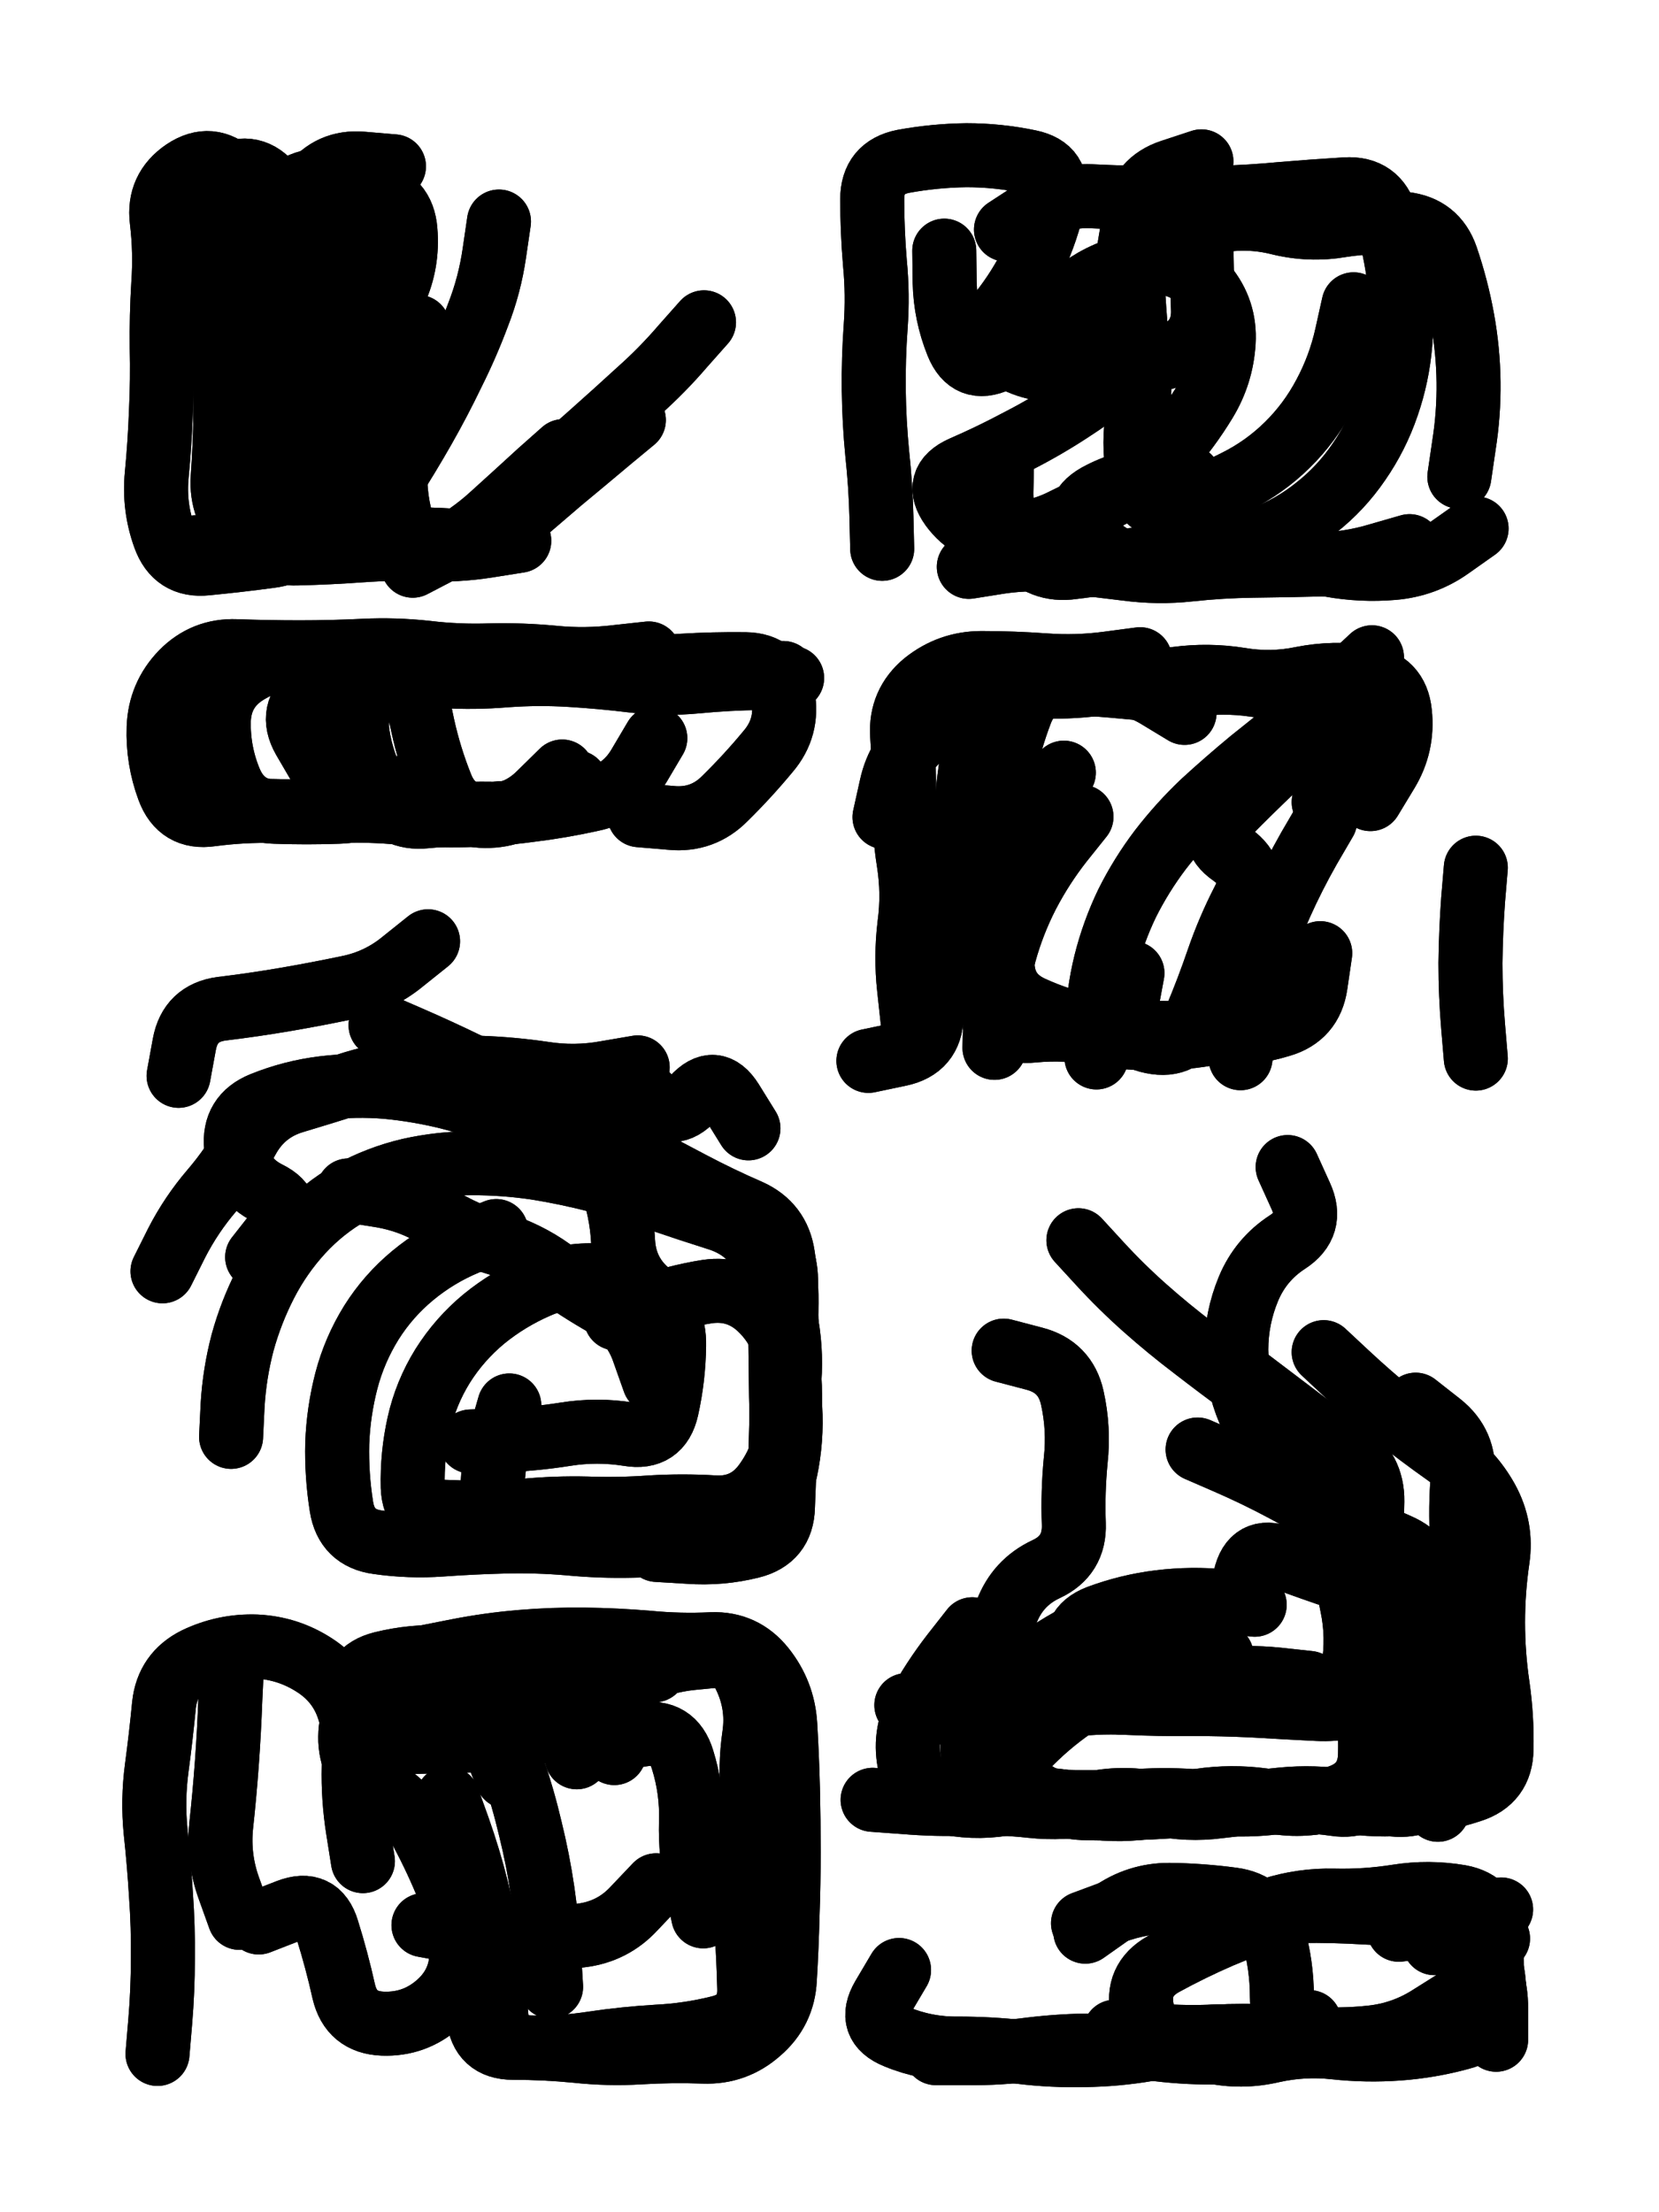
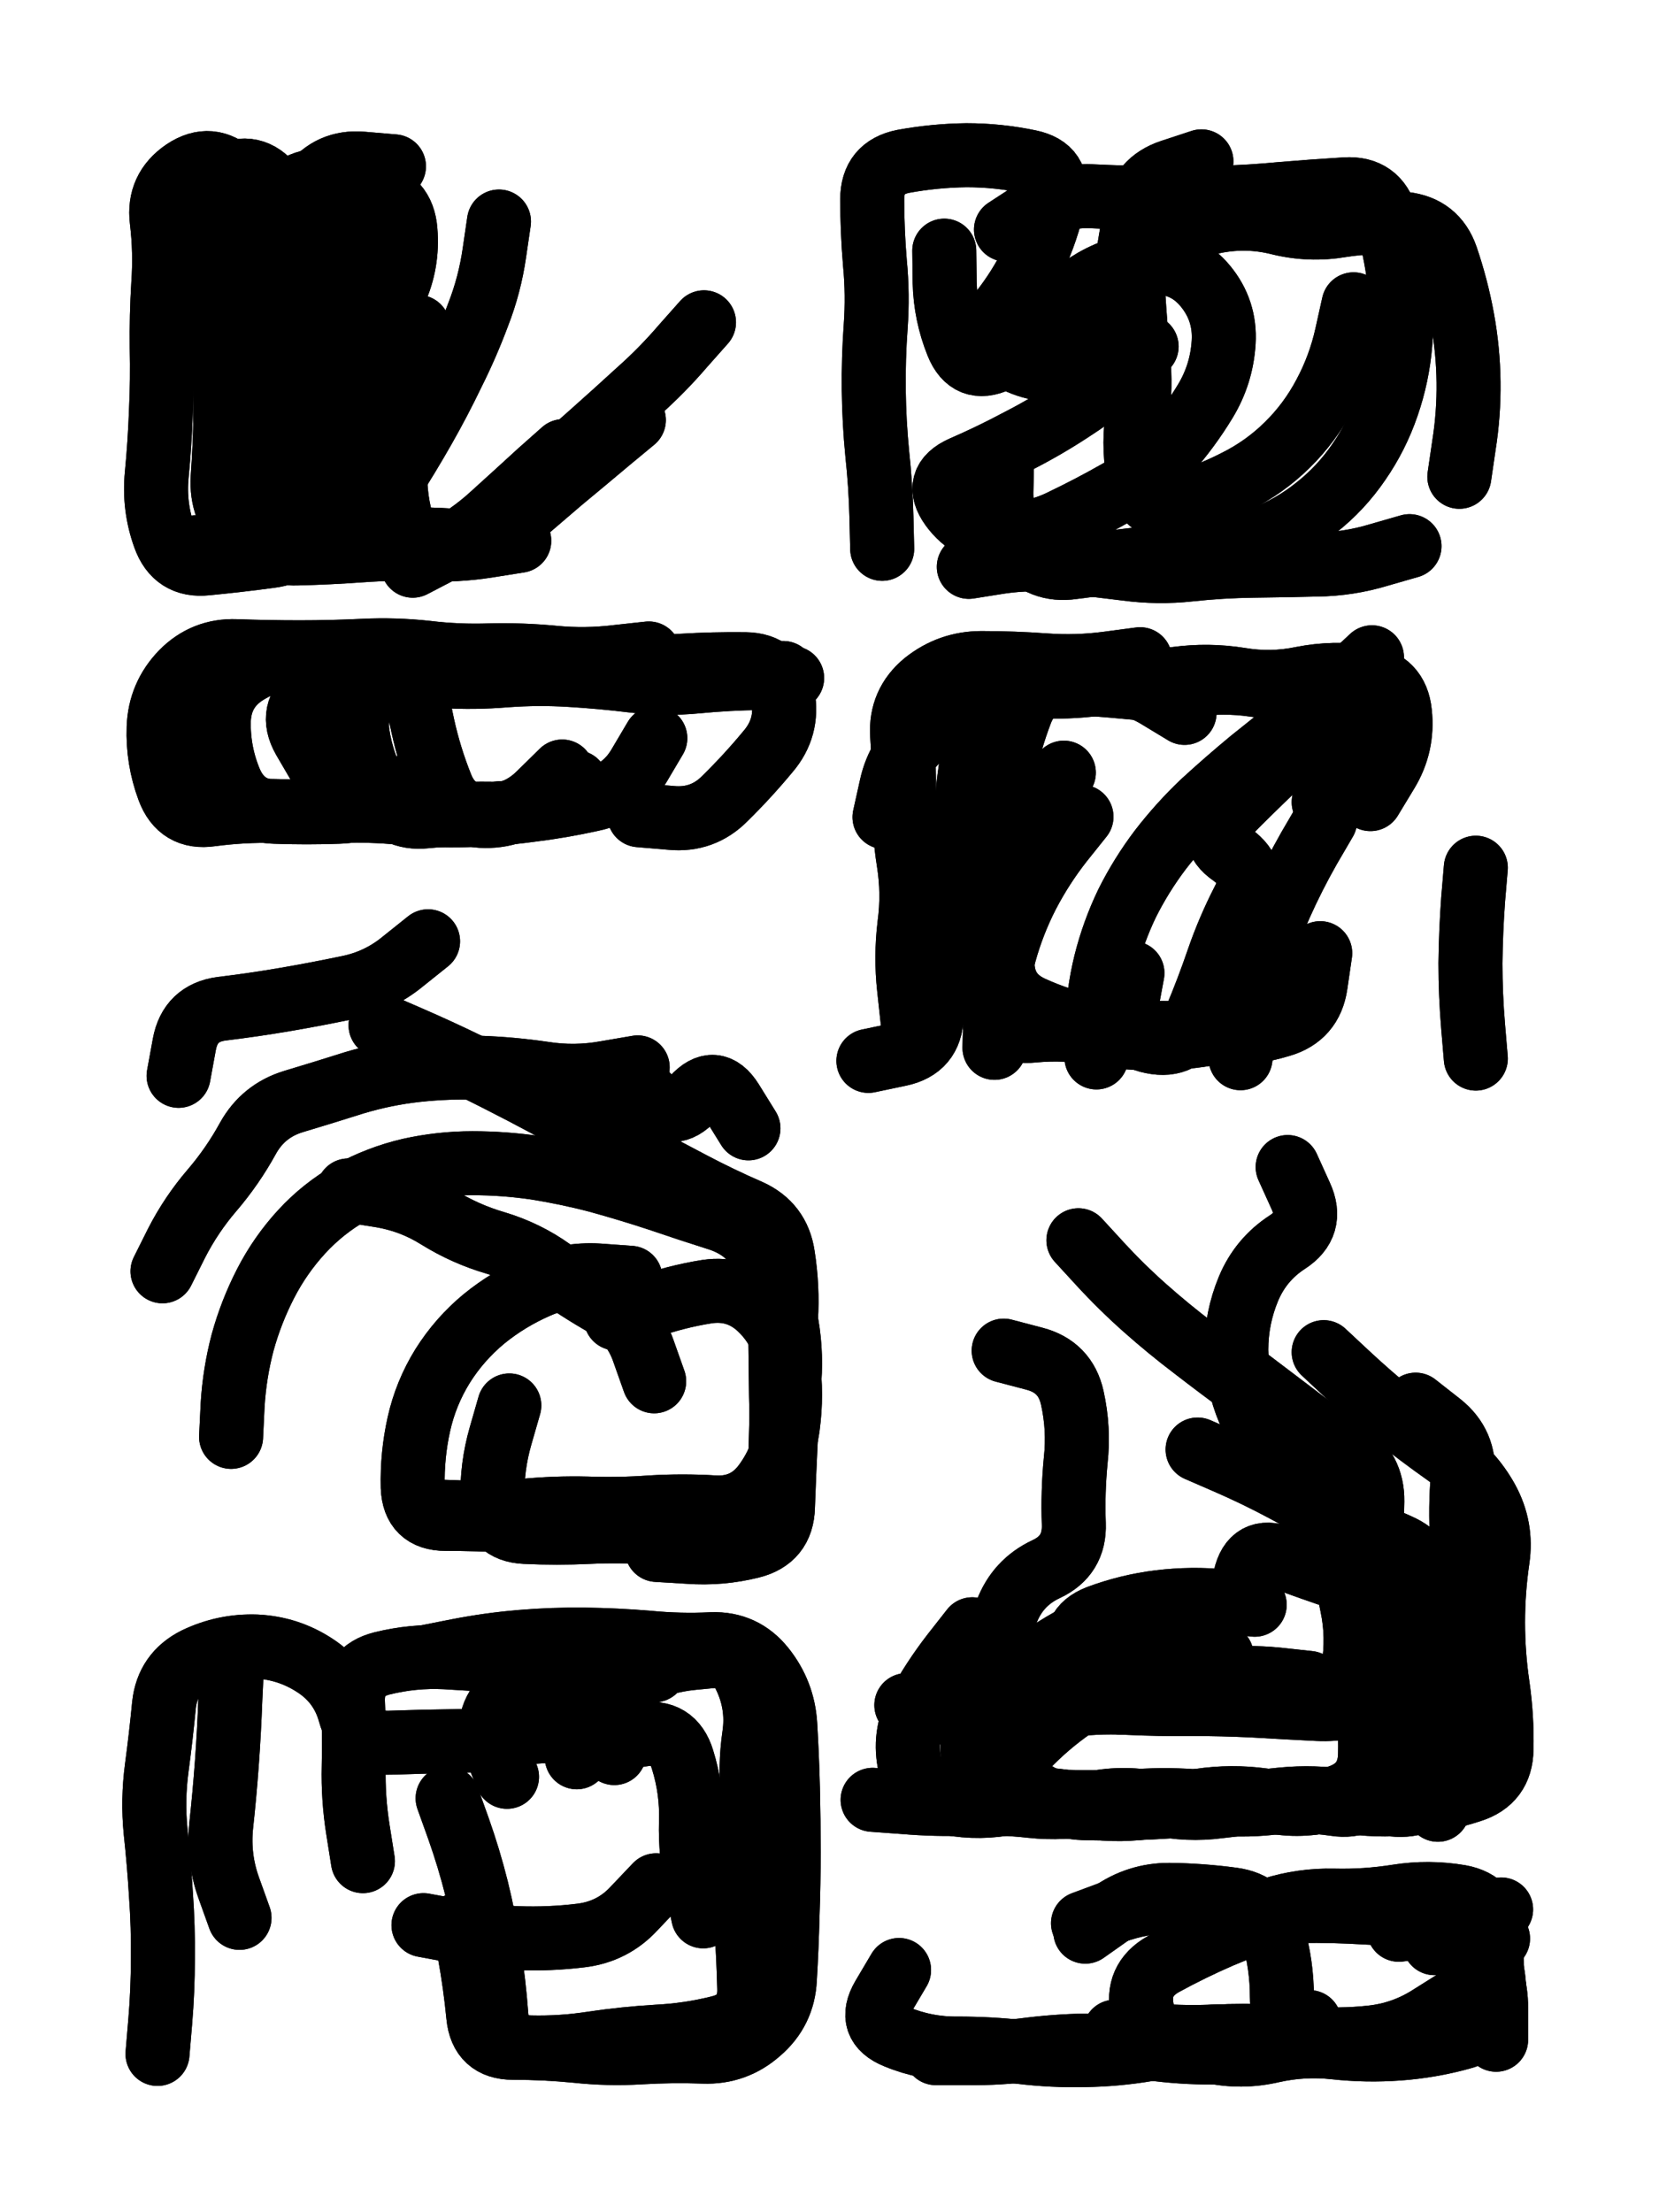
<svg xmlns="http://www.w3.org/2000/svg" viewBox="0 0 4329 5772">
  <title>Infinite Scribble #429</title>
  <defs>
    <filter id="piece_429_3_4_filter" x="-100" y="-100" width="4529" height="5972" filterUnits="userSpaceOnUse">
      <feGaussianBlur in="SourceGraphic" result="lineShape_1" stdDeviation="8350e-3" />
      <feColorMatrix in="lineShape_1" result="lineShape" type="matrix" values="1 0 0 0 0  0 1 0 0 0  0 0 1 0 0  0 0 0 10020e-3 -5010e-3" />
      <feGaussianBlur in="lineShape" result="shrank_blurred" stdDeviation="10566e-3" />
      <feColorMatrix in="shrank_blurred" result="shrank" type="matrix" values="1 0 0 0 0 0 1 0 0 0 0 0 1 0 0 0 0 0 8844e-3 -5452e-3" />
      <feColorMatrix in="lineShape" result="border_filled" type="matrix" values="0.5 0 0 0 -0.15  0 0.5 0 0 -0.15  0 0 0.5 0 -0.15  0 0 0 1 0" />
      <feComposite in="border_filled" in2="shrank" result="border" operator="out" />
      <feColorMatrix in="lineShape" result="adjustedColor" type="matrix" values="0.95 0 0 0 -0.05  0 0.95 0 0 -0.05  0 0 0.95 0 -0.05  0 0 0 1 0" />
      <feMorphology in="lineShape" result="frost1_shrink" operator="erode" radius="16700e-3" />
      <feColorMatrix in="frost1_shrink" result="frost1" type="matrix" values="2 0 0 0 0.05  0 2 0 0 0.05  0 0 2 0 0.05  0 0 0 0.5 0" />
      <feMorphology in="lineShape" result="frost2_shrink" operator="erode" radius="50100e-3" />
      <feColorMatrix in="frost2_shrink" result="frost2" type="matrix" values="2 0 0 0 0.35  0 2 0 0 0.35  0 0 2 0 0.35  0 0 0 0.5 0" />
      <feMerge result="shapes_linestyle_colors">
        <feMergeNode in="frost1" />
        <feMergeNode in="frost2" />
      </feMerge>
      <feTurbulence result="shapes_linestyle_linestyle_turbulence" type="turbulence" baseFrequency="179e-3" numOctaves="2" />
      <feDisplacementMap in="shapes_linestyle_colors" in2="shapes_linestyle_linestyle_turbulence" result="frost" scale="-111333e-3" xChannelSelector="R" yChannelSelector="G" />
      <feMerge result="shapes_linestyle">
        <feMergeNode in="adjustedColor" />
        <feMergeNode in="frost" />
      </feMerge>
      <feComposite in="shapes_linestyle" in2="shrank" result="shapes_linestyle_cropped" operator="atop" />
      <feComposite in="border" in2="shapes_linestyle_cropped" result="shapes" operator="over" />
    </filter>
    <filter id="piece_429_3_4_shadow" x="-100" y="-100" width="4529" height="5972" filterUnits="userSpaceOnUse">
      <feColorMatrix in="SourceGraphic" result="result_blackened" type="matrix" values="0 0 0 0 0  0 0 0 0 0  0 0 0 0 0  0 0 0 0.8 0" />
      <feGaussianBlur in="result_blackened" result="result_blurred" stdDeviation="50100e-3" />
      <feComposite in="SourceGraphic" in2="result_blurred" result="result" operator="over" />
    </filter>
    <filter id="piece_429_3_4_overall" x="-100" y="-100" width="4529" height="5972" filterUnits="userSpaceOnUse">
      <feTurbulence result="background_back_bumps" type="fractalNoise" baseFrequency="27e-3" numOctaves="3" />
      <feDiffuseLighting in="background_back_bumps" result="background_back" surfaceScale="1" diffuseConstant="2" lighting-color="#555">
        <feDistantLight azimuth="225" elevation="20" />
      </feDiffuseLighting>
      <feColorMatrix in="background_back" result="background_backdarkened" type="matrix" values="0.4 0 0 0 0  0 0.4 0 0 0  0 0 0.4 0 0  0 0 0 1 0" />
      <feMorphology in="SourceGraphic" result="background_glow_1_thicken" operator="dilate" radius="18300e-3" />
      <feColorMatrix in="background_glow_1_thicken" result="background_glow_1_thicken_colored" type="matrix" values="0 0 0 0 0  0 0 0 0 0  0 0 0 0 0  0 0 0 1 0" />
      <feGaussianBlur in="background_glow_1_thicken_colored" result="background_glow_1" stdDeviation="54900e-3" />
      <feMorphology in="SourceGraphic" result="background_glow_2_thicken" operator="dilate" radius="183000e-3" />
      <feColorMatrix in="background_glow_2_thicken" result="background_glow_2_thicken_colored" type="matrix" values="-2 0 0 0 1.6  0 -2 0 0 1.6  0 0 -2 0 1.6  0 0 0 0.3 0" />
      <feGaussianBlur in="background_glow_2_thicken_colored" result="background_glow_2" stdDeviation="915000e-3" />
      <feComposite in="background_glow_1" in2="background_glow_2" result="background_glow" operator="over" />
      <feBlend in="background_glow" in2="background_backdarkened" result="background" mode="normal" />
    </filter>
    <clipPath id="piece_429_3_4_clip">
      <rect x="0" y="0" width="4329" height="5772" />
    </clipPath>
    <g id="layer_5" filter="url(#piece_429_3_4_filter)" stroke-width="167" stroke-linecap="round" fill="none">
      <path d="M 1001 815 Q 1001 815 984 896 Q 967 978 942 1057 Q 917 1136 886 1213 Q 855 1290 821 1365 Q 787 1441 704 1451 Q 622 1462 539 1470 Q 457 1479 429 1400 Q 401 1322 409 1239 Q 417 1156 420 1073 Q 424 990 422 907 Q 421 824 426 741 Q 432 658 422 575 Q 412 493 481 446 Q 550 400 610 457 Q 670 515 713 586 Q 756 657 756 740 Q 756 823 736 904 Q 717 985 689 1063 L 662 1142 M 1470 1177 Q 1470 1177 1408 1232 Q 1347 1288 1285 1344 Q 1224 1400 1150 1438 L 1077 1476" stroke="hsl(193,100%,49%)" />
      <path d="M 2302 1432 Q 2302 1432 2300 1349 Q 2298 1266 2289 1183 Q 2281 1101 2280 1018 Q 2279 935 2285 852 Q 2291 769 2283 686 Q 2276 603 2276 520 Q 2276 437 2357 421 Q 2439 406 2522 405 Q 2605 405 2686 422 Q 2768 439 2750 520 Q 2733 602 2697 677 Q 2661 752 2609 817 Q 2557 882 2626 927 Q 2696 972 2778 963 Q 2861 955 2892 878 Q 2923 801 2935 719 Q 2948 637 2962 555 Q 2977 473 3056 447 L 3135 421 M 3678 1425 Q 3678 1425 3598 1448 Q 3519 1472 3436 1473 Q 3353 1475 3270 1476 Q 3187 1477 3104 1486 Q 3022 1495 2939 1484 Q 2857 1474 2774 1464 Q 2692 1454 2610 1466 L 2528 1479" stroke="hsl(231,100%,57%)" />
      <path d="M 1710 1926 Q 1710 1926 1668 1997 Q 1626 2069 1544 2086 Q 1463 2104 1380 2114 Q 1298 2125 1215 2127 Q 1132 2129 1049 2121 Q 966 2113 883 2116 Q 800 2119 717 2116 Q 634 2114 551 2125 Q 469 2137 440 2059 Q 411 1981 414 1898 Q 417 1815 475 1755 Q 533 1696 616 1699 Q 699 1702 782 1702 Q 865 1702 948 1698 Q 1031 1694 1113 1703 Q 1196 1713 1279 1710 Q 1362 1708 1445 1716 Q 1528 1724 1610 1714 L 1693 1705" stroke="hsl(226,100%,56%)" />
      <path d="M 3458 2141 Q 3458 2141 3416 2213 Q 3375 2285 3341 2361 Q 3308 2437 3284 2516 Q 3261 2596 3249 2678 L 3237 2761 M 3851 2264 Q 3851 2264 3844 2347 Q 3838 2430 3837 2513 Q 3837 2596 3844 2679 L 3851 2762 M 2776 2016 Q 2776 2016 2714 2072 Q 2653 2128 2602 2193 Q 2551 2259 2513 2333 Q 2475 2407 2454 2487 Q 2433 2568 2431 2651 Q 2429 2734 2347 2751 L 2266 2768 M 3091 1860 Q 3091 1860 3020 1817 Q 2949 1774 2866 1784 Q 2784 1795 2701 1790 Q 2618 1785 2546 1826 Q 2474 1867 2409 1918 Q 2344 1970 2326 2051 L 2308 2132" stroke="hsl(266,100%,57%)" />
      <path d="M 603 3749 Q 603 3749 607 3666 Q 612 3583 633 3503 Q 655 3423 693 3349 Q 731 3275 787 3214 Q 843 3153 915 3112 Q 988 3072 1069 3053 Q 1150 3035 1233 3035 Q 1316 3035 1398 3047 Q 1480 3060 1560 3081 Q 1640 3103 1719 3129 Q 1798 3156 1877 3181 Q 1956 3207 1994 3280 Q 2033 3354 2049 3435 Q 2066 3517 2060 3600 Q 2054 3683 2050 3766 Q 2046 3849 2043 3932 Q 2041 4015 1960 4035 Q 1880 4055 1797 4049 L 1714 4044 M 1664 2785 Q 1664 2785 1582 2799 Q 1500 2814 1418 2801 Q 1336 2789 1253 2786 Q 1170 2783 1087 2792 Q 1005 2801 925 2825 Q 846 2850 766 2874 Q 687 2898 647 2970 Q 607 3043 553 3106 Q 499 3169 461 3243 L 424 3317 M 1117 2456 Q 1117 2456 1052 2508 Q 988 2561 906 2577 Q 825 2594 743 2608 Q 661 2622 578 2632 Q 496 2643 481 2725 L 466 2807" stroke="hsl(262,100%,57%)" />
      <path d="M 3454 3528 Q 3454 3528 3514 3584 Q 3575 3641 3639 3693 Q 3704 3745 3772 3793 Q 3840 3841 3880 3913 Q 3920 3986 3908 4068 Q 3896 4150 3896 4233 Q 3896 4316 3908 4398 Q 3920 4481 3918 4564 Q 3917 4647 3838 4672 Q 3759 4698 3676 4705 Q 3593 4713 3511 4700 Q 3429 4687 3346 4695 Q 3264 4703 3181 4713 Q 3099 4724 3018 4706 Q 2937 4688 2855 4704 Q 2774 4721 2691 4712 Q 2609 4703 2526 4706 Q 2443 4709 2360 4702 L 2277 4696 M 3360 3045 Q 3360 3045 3394 3120 Q 3429 3196 3359 3241 Q 3290 3286 3258 3362 Q 3226 3439 3226 3522 Q 3227 3605 3259 3681 Q 3291 3758 3347 3819 Q 3403 3880 3464 3936 Q 3525 3993 3601 4026 Q 3677 4060 3669 4143 Q 3662 4226 3666 4309 Q 3671 4392 3596 4427 Q 3521 4463 3438 4459 Q 3355 4455 3272 4450 Q 3189 4446 3106 4446 Q 3023 4447 2940 4443 Q 2857 4439 2775 4451 Q 2693 4464 2610 4473 Q 2528 4482 2446 4465 L 2365 4449" stroke="hsl(333,100%,49%)" />
      <path d="M 1113 4323 Q 1113 4323 1194 4307 Q 1276 4291 1359 4284 Q 1442 4277 1525 4278 Q 1608 4279 1691 4286 Q 1774 4294 1857 4290 Q 1940 4287 1992 4352 Q 2044 4417 2049 4500 Q 2054 4583 2056 4666 Q 2058 4749 2058 4832 Q 2058 4915 2055 4998 Q 2053 5081 2048 5164 Q 2044 5247 1981 5301 Q 1919 5356 1836 5353 Q 1753 5350 1670 5355 Q 1587 5360 1504 5351 Q 1422 5343 1339 5343 Q 1256 5343 1248 5260 Q 1240 5177 1225 5095 L 1210 5013 M 411 5359 Q 411 5359 418 5276 Q 425 5193 425 5110 Q 426 5027 420 4944 Q 415 4861 406 4778 Q 398 4696 409 4613 Q 420 4531 428 4448 Q 437 4366 511 4329 Q 586 4293 669 4296 Q 752 4300 821 4345 Q 891 4390 913 4470 Q 935 4550 1018 4547 Q 1101 4544 1184 4543 Q 1267 4542 1348 4525 Q 1430 4509 1511 4525 Q 1593 4541 1675 4526 Q 1757 4512 1781 4591 Q 1806 4671 1803 4754 Q 1801 4837 1818 4918 L 1835 5000" stroke="hsl(325,100%,49%)" />
      <path d="M 3088 5075 Q 3088 5075 3164 5041 Q 3240 5007 3319 4982 Q 3398 4957 3481 4959 Q 3564 4961 3646 4948 Q 3728 4935 3810 4949 Q 3892 4964 3892 5047 Q 3893 5130 3893 5213 Q 3893 5296 3812 5317 Q 3732 5339 3649 5345 Q 3566 5351 3483 5342 Q 3401 5333 3320 5351 Q 3239 5370 3158 5352 Q 3077 5334 2995 5347 Q 2913 5361 2830 5362 Q 2747 5364 2664 5354 Q 2582 5345 2499 5345 Q 2416 5346 2339 5314 Q 2262 5283 2304 5211 L 2346 5140" stroke="hsl(17,100%,49%)" />
    </g>
    <g id="layer_4" filter="url(#piece_429_3_4_filter)" stroke-width="167" stroke-linecap="round" fill="none">
      <path d="M 746 1100 Q 746 1100 730 1181 Q 714 1263 695 1344 Q 677 1425 594 1426 L 511 1428 M 1837 841 Q 1837 841 1782 903 Q 1728 966 1666 1021 Q 1605 1077 1543 1132 Q 1481 1187 1419 1242 Q 1357 1297 1295 1352 Q 1234 1408 1152 1425 Q 1071 1443 1048 1363 Q 1026 1283 1033 1200 Q 1040 1117 1037 1034 Q 1034 951 980 887 Q 927 824 844 812 Q 762 800 679 804 Q 596 808 556 735 Q 516 663 514 580 Q 512 497 586 459 Q 660 421 711 486 Q 762 552 812 486 Q 862 420 945 427 L 1028 434" stroke="hsl(159,100%,50%)" />
      <path d="M 2992 904 Q 2992 904 2932 962 Q 2873 1020 2803 1065 Q 2734 1111 2660 1149 Q 2587 1188 2511 1221 Q 2435 1255 2483 1322 Q 2532 1389 2615 1392 Q 2698 1396 2772 1359 Q 2847 1323 2919 1282 Q 2992 1242 3047 1180 Q 3102 1118 3145 1047 Q 3188 976 3193 893 Q 3198 810 3145 746 Q 3092 682 3009 686 Q 2926 691 2854 732 Q 2782 774 2730 839 Q 2679 904 2604 939 Q 2529 974 2498 897 Q 2467 820 2465 737 L 2464 654" stroke="hsl(207,100%,56%)" />
      <path d="M 1107 2027 Q 1107 2027 1036 2071 Q 966 2115 883 2118 Q 800 2121 717 2118 Q 634 2116 601 2039 Q 569 1963 571 1880 Q 574 1797 645 1754 Q 716 1711 799 1712 Q 882 1713 963 1730 Q 1045 1747 1126 1730 Q 1208 1713 1289 1732 Q 1370 1752 1451 1734 Q 1532 1717 1614 1730 Q 1696 1743 1779 1737 Q 1862 1732 1945 1733 Q 2028 1734 2043 1816 Q 2058 1898 2004 1961 Q 1951 2025 1892 2083 Q 1834 2142 1751 2134 L 1668 2127" stroke="hsl(202,100%,54%)" />
      <path d="M 3580 1715 Q 3580 1715 3519 1772 Q 3459 1829 3394 1881 Q 3329 1933 3264 1985 Q 3200 2038 3139 2094 Q 3079 2151 3028 2217 Q 2978 2283 2941 2357 Q 2905 2432 2885 2512 Q 2865 2593 2863 2676 L 2861 2759 M 2381 2661 Q 2381 2661 2372 2578 Q 2363 2496 2373 2413 Q 2384 2331 2371 2249 Q 2358 2167 2359 2084 Q 2360 2001 2354 1918 Q 2349 1835 2413 1782 Q 2478 1730 2561 1730 Q 2644 1730 2727 1736 Q 2810 1742 2892 1731 L 2975 1720" stroke="hsl(248,100%,60%)" />
-       <path d="M 1917 3159 Q 1917 3159 1984 3208 Q 2051 3257 2051 3340 Q 2051 3423 2054 3506 Q 2058 3589 2062 3672 Q 2067 3755 2050 3836 Q 2033 3918 1965 3966 Q 1898 4014 1815 4023 Q 1733 4032 1650 4033 Q 1567 4035 1484 4027 Q 1401 4020 1318 4022 Q 1235 4024 1152 4030 Q 1069 4036 986 4024 Q 904 4013 891 3931 Q 878 3849 880 3766 Q 883 3683 904 3602 Q 925 3522 969 3451 Q 1013 3381 1077 3328 Q 1141 3275 1218 3243 L 1295 3212 M 671 3280 Q 671 3280 722 3215 Q 774 3150 699 3113 Q 625 3076 616 2993 Q 608 2911 685 2880 Q 762 2849 844 2839 Q 927 2829 1010 2836 Q 1093 2844 1173 2864 Q 1254 2885 1332 2912 Q 1411 2939 1488 2970 Q 1565 3002 1593 3080 Q 1622 3158 1626 3241 Q 1631 3324 1696 3376 Q 1761 3428 1759 3511 Q 1758 3594 1740 3675 Q 1722 3756 1640 3742 Q 1558 3729 1476 3742 Q 1394 3755 1311 3758 L 1228 3761" stroke="hsl(244,100%,60%)" />
      <path d="M 3694 3665 Q 3694 3665 3759 3716 Q 3824 3768 3817 3851 Q 3810 3934 3815 4017 Q 3820 4100 3816 4183 Q 3812 4266 3820 4349 Q 3828 4432 3824 4515 Q 3820 4598 3764 4659 Q 3708 4720 3626 4707 Q 3544 4694 3461 4701 Q 3378 4709 3295 4697 Q 3213 4686 3131 4698 Q 3049 4711 2966 4718 Q 2883 4726 2802 4706 Q 2721 4687 2639 4703 Q 2558 4720 2476 4705 Q 2394 4690 2375 4609 Q 2356 4528 2395 4455 Q 2435 4382 2486 4316 L 2537 4251 M 2814 3236 Q 2814 3236 2870 3297 Q 2926 3358 2988 3413 Q 3050 3468 3116 3518 Q 3182 3569 3249 3618 Q 3316 3667 3368 3732 Q 3420 3797 3459 3870 Q 3499 3943 3505 4026 Q 3511 4109 3528 4190 Q 3545 4272 3531 4354 Q 3517 4436 3434 4431 Q 3351 4426 3268 4420 Q 3185 4414 3102 4413 Q 3019 4413 2936 4407 Q 2853 4402 2821 4325 Q 2789 4249 2866 4219 Q 2944 4190 3026 4180 Q 3109 4170 3191 4178 L 3274 4187" stroke="hsl(297,100%,57%)" />
      <path d="M 1505 4585 Q 1505 4585 1484 4504 Q 1464 4424 1519 4362 Q 1575 4301 1658 4305 Q 1741 4310 1824 4303 Q 1907 4297 1943 4371 Q 1980 4446 1968 4528 Q 1956 4610 1965 4692 Q 1974 4775 1958 4856 Q 1942 4938 1947 5021 Q 1953 5104 1955 5187 Q 1958 5270 1877 5290 Q 1797 5310 1714 5314 Q 1631 5319 1549 5331 Q 1467 5344 1384 5342 Q 1301 5340 1295 5257 Q 1289 5174 1276 5092 Q 1264 5010 1244 4929 Q 1224 4849 1196 4770 L 1168 4692" stroke="hsl(291,100%,56%)" />
      <path d="M 3743 5070 L 3909 5058 M 3417 5276 Q 3417 5276 3343 5314 Q 3270 5353 3187 5355 Q 3104 5357 3021 5347 Q 2939 5337 2856 5337 Q 2773 5337 2690 5347 Q 2608 5358 2525 5357 L 2442 5357" stroke="hsl(3,100%,51%)" />
    </g>
    <g id="layer_3" filter="url(#piece_429_3_4_filter)" stroke-width="167" stroke-linecap="round" fill="none">
      <path d="M 1355 1411 Q 1355 1411 1273 1424 Q 1191 1437 1108 1433 Q 1025 1430 942 1436 Q 859 1442 776 1444 Q 693 1447 634 1388 Q 576 1329 581 1246 Q 587 1163 588 1080 Q 589 997 584 914 Q 580 831 582 748 Q 584 665 589 582 Q 594 499 676 489 Q 759 479 797 552 Q 836 626 852 707 Q 869 789 864 872 Q 859 955 844 1036 Q 829 1118 908 1141 Q 988 1165 1026 1091 Q 1064 1017 1077 935 L 1091 853" stroke="hsl(115,100%,57%)" />
      <path d="M 2625 599 Q 2625 599 2694 554 Q 2764 509 2847 512 Q 2930 516 3013 517 Q 3096 518 3179 516 Q 3262 514 3345 506 Q 3428 499 3511 494 Q 3594 489 3617 569 Q 3641 649 3651 731 Q 3661 814 3654 897 Q 3647 980 3620 1058 Q 3593 1137 3546 1205 Q 3499 1274 3434 1325 Q 3369 1377 3291 1406 Q 3213 1435 3130 1443 Q 3047 1451 2964 1460 Q 2882 1469 2799 1480 Q 2717 1492 2664 1428 Q 2611 1364 2613 1281 L 2615 1198" stroke="hsl(184,100%,53%)" />
      <path d="M 835 2000 Q 835 2000 793 1928 Q 752 1856 818 1806 Q 884 1756 966 1747 Q 1049 1738 1132 1743 Q 1215 1749 1298 1743 Q 1381 1737 1464 1743 Q 1547 1749 1629 1759 Q 1712 1770 1795 1763 Q 1878 1756 1961 1756 L 2044 1756" stroke="hsl(177,100%,53%)" />
      <path d="M 2822 2131 Q 2822 2131 2770 2196 Q 2719 2261 2681 2334 Q 2643 2408 2621 2488 Q 2600 2568 2597 2651 L 2595 2734 M 3383 1950 Q 3383 1950 3322 2007 Q 3262 2064 3204 2123 Q 3147 2183 3215 2230 Q 3283 2278 3244 2351 Q 3206 2425 3179 2503 Q 3152 2582 3120 2658 Q 3088 2735 3006 2718 Q 2925 2702 2940 2620 L 2955 2539" stroke="hsl(226,100%,60%)" />
      <path d="M 993 2675 Q 993 2675 1069 2708 Q 1145 2741 1219 2777 Q 1294 2814 1367 2852 Q 1441 2891 1514 2930 Q 1587 2970 1659 3010 Q 1732 3050 1805 3088 Q 1879 3127 1955 3160 Q 2031 3194 2043 3276 Q 2056 3358 2051 3441 Q 2046 3524 2042 3607 Q 2039 3690 2037 3773 Q 2035 3856 1993 3927 Q 1951 3999 1868 4002 Q 1785 4005 1702 3999 Q 1619 3993 1536 3997 Q 1453 4001 1370 3997 Q 1287 3993 1285 3910 Q 1283 3827 1306 3747 L 1329 3667 M 909 3106 Q 909 3106 991 3119 Q 1073 3132 1143 3176 Q 1214 3220 1293 3243 Q 1373 3267 1440 3315 Q 1508 3364 1580 3405 Q 1652 3447 1679 3525 L 1707 3604" stroke="hsl(222,100%,60%)" />
      <path d="M 3125 3782 Q 3125 3782 3201 3815 Q 3277 3848 3350 3887 Q 3423 3927 3497 3963 Q 3572 3999 3648 4032 Q 3724 4065 3738 4147 Q 3753 4229 3736 4310 Q 3720 4392 3735 4474 Q 3750 4556 3751 4639 L 3752 4722 M 2929 4443 Q 2929 4443 3007 4416 Q 3086 4390 3168 4382 Q 3251 4374 3333 4382 L 3416 4391 M 2619 3524 Q 2619 3524 2699 3545 Q 2780 3566 2798 3647 Q 2816 3728 2807 3810 Q 2799 3893 2802 3976 Q 2805 4059 2730 4094 Q 2655 4129 2626 4207 Q 2597 4285 2606 4367 Q 2616 4450 2611 4533 Q 2606 4616 2536 4660 L 2466 4705" stroke="hsl(273,100%,60%)" />
      <path d="M 625 5004 Q 625 5004 597 4926 Q 569 4848 577 4765 Q 586 4683 592 4600 Q 598 4517 601 4434 L 605 4351 M 1603 4574 Q 1603 4574 1589 4492 Q 1576 4410 1650 4372 Q 1724 4334 1807 4326 L 1890 4318 M 947 4856 Q 947 4856 934 4774 Q 921 4692 923 4609 Q 925 4526 921 4443 Q 917 4360 997 4340 Q 1078 4320 1161 4324 L 1244 4329" stroke="hsl(268,100%,60%)" />
      <path d="M 3650 5035 Q 3650 5035 3732 5025 Q 3815 5016 3859 5086 Q 3904 5156 3904 5239 L 3904 5322 M 2832 5040 Q 2832 5040 2900 4992 Q 2968 4944 3051 4944 Q 3134 4945 3216 4956 Q 3299 4967 3322 5047 Q 3345 5127 3345 5210 Q 3345 5293 3425 5315 L 3505 5337" stroke="hsl(327,100%,55%)" />
    </g>
    <g id="layer_2" filter="url(#piece_429_3_4_filter)" stroke-width="167" stroke-linecap="round" fill="none">
      <path d="M 1654 1096 Q 1654 1096 1590 1149 Q 1527 1202 1463 1255 Q 1400 1309 1337 1363 Q 1274 1417 1191 1411 Q 1108 1406 1025 1406 Q 942 1406 859 1401 Q 776 1396 723 1331 Q 671 1267 663 1184 Q 656 1101 662 1018 Q 669 935 668 852 Q 668 769 672 686 Q 676 603 723 535 Q 771 467 854 470 Q 937 473 961 552 Q 985 632 985 715 Q 986 798 971 880 Q 957 962 934 1042 Q 911 1122 993 1131 L 1076 1140" stroke="hsl(78,100%,61%)" />
-       <path d="M 2940 735 Q 2940 735 2894 804 Q 2849 874 2920 916 Q 2992 958 3067 923 Q 3143 888 3139 805 Q 3136 722 3135 639 L 3134 556 M 3853 1379 Q 3853 1379 3785 1427 Q 3718 1475 3635 1482 Q 3552 1489 3470 1474 Q 3388 1460 3305 1465 Q 3222 1470 3139 1478 Q 3057 1487 2974 1476 Q 2892 1465 2841 1399 Q 2791 1334 2863 1293 Q 2936 1253 3019 1249 L 3102 1245" stroke="hsl(141,100%,57%)" />
      <path d="M 1503 2041 Q 1503 2041 1431 2083 Q 1360 2125 1277 2123 Q 1194 2122 1111 2130 Q 1029 2139 987 2067 Q 945 1996 933 1913 Q 922 1831 997 1795 Q 1072 1759 1155 1764 Q 1238 1769 1321 1762 Q 1404 1756 1487 1761 Q 1570 1766 1652 1776 Q 1735 1786 1818 1778 Q 1901 1770 1984 1769 L 2067 1769" stroke="hsl(132,100%,58%)" />
      <path d="M 3272 2673 Q 3272 2673 3190 2690 Q 3109 2708 3026 2709 Q 2943 2711 2861 2696 Q 2779 2681 2696 2689 Q 2614 2698 2581 2622 Q 2548 2546 2553 2463 Q 2558 2380 2540 2299 Q 2522 2218 2522 2135 Q 2523 2052 2539 1970 Q 2556 1889 2606 1823 Q 2657 1757 2740 1761 Q 2823 1765 2905 1773 Q 2988 1782 3070 1771 Q 3153 1760 3235 1773 Q 3317 1787 3398 1770 Q 3480 1754 3562 1766 Q 3645 1778 3653 1860 Q 3662 1943 3619 2014 L 3576 2085" stroke="hsl(204,100%,59%)" />
      <path d="M 1728 3120 Q 1728 3120 1806 3148 Q 1885 3176 1964 3202 Q 2043 3228 2039 3311 Q 2035 3394 2036 3477 Q 2037 3560 2038 3643 Q 2040 3726 2042 3809 Q 2045 3892 1975 3936 Q 1905 3981 1824 3963 Q 1743 3946 1660 3956 Q 1578 3967 1495 3970 Q 1412 3974 1329 3968 Q 1246 3963 1163 3963 Q 1080 3963 1077 3880 Q 1075 3797 1093 3716 Q 1111 3635 1155 3564 Q 1199 3494 1263 3441 Q 1327 3389 1403 3356 Q 1479 3323 1562 3328 L 1645 3334" stroke="hsl(199,100%,58%)" />
      <path d="M 3406 4412 Q 3406 4412 3489 4418 Q 3572 4425 3608 4499 Q 3645 4574 3605 4647 Q 3565 4720 3483 4707 Q 3401 4695 3318 4704 Q 3236 4713 3153 4703 Q 3071 4694 2988 4698 Q 2905 4703 2822 4702 Q 2739 4701 2656 4694 Q 2573 4688 2546 4609 Q 2519 4531 2571 4466 Q 2624 4402 2688 4349 Q 2753 4297 2827 4261 Q 2902 4225 2983 4208 Q 3065 4192 3148 4194 Q 3231 4197 3249 4116 Q 3267 4035 3345 4064 Q 3423 4093 3501 4119 L 3580 4146" stroke="hsl(254,100%,63%)" />
-       <path d="M 1438 5184 Q 1438 5184 1433 5101 Q 1428 5018 1416 4935 Q 1404 4853 1384 4772 Q 1365 4691 1338 4612 Q 1311 4534 1276 4458 Q 1242 4383 1178 4436 Q 1114 4489 1073 4417 Q 1032 4345 971 4402 Q 911 4459 914 4542 Q 918 4625 990 4666 Q 1062 4707 1101 4780 Q 1140 4853 1171 4930 Q 1203 5007 1204 5090 Q 1206 5173 1144 5228 Q 1082 5283 999 5280 Q 916 5277 897 5196 Q 879 5115 854 5035 Q 830 4956 752 4986 L 675 5016" stroke="hsl(249,100%,63%)" />
      <path d="M 2826 5018 Q 2826 5018 2904 4989 Q 2982 4960 3065 4961 Q 3148 4963 3230 4975 Q 3313 4987 3396 4986 Q 3479 4985 3562 4990 Q 3645 4995 3727 4985 Q 3810 4975 3854 5045 Q 3899 5115 3899 5198 Q 3899 5281 3818 5302 Q 3738 5324 3655 5330 Q 3572 5336 3489 5326 Q 3407 5317 3324 5314 Q 3241 5311 3158 5314 Q 3075 5317 2992 5309 L 2909 5301" stroke="hsl(292,100%,61%)" />
    </g>
    <g id="layer_1" filter="url(#piece_429_3_4_filter)" stroke-width="167" stroke-linecap="round" fill="none">
      <path d="M 1302 578 Q 1302 578 1290 660 Q 1278 743 1248 820 Q 1219 898 1182 972 Q 1146 1047 1105 1119 Q 1064 1191 1019 1261 Q 975 1331 900 1367 Q 825 1403 796 1325 Q 767 1247 769 1164 Q 771 1081 766 998 Q 762 915 767 832 Q 772 749 763 666 Q 754 584 821 535 Q 889 487 970 503 Q 1052 519 1058 602 Q 1065 685 1031 760 L 997 836" stroke="hsl(54,100%,65%)" />
      <path d="M 3532 794 Q 3532 794 3514 875 Q 3496 956 3457 1029 Q 3418 1103 3359 1161 Q 3300 1219 3226 1256 Q 3152 1294 3072 1316 Q 2992 1338 2974 1257 Q 2956 1176 2967 1093 Q 2978 1011 2970 928 Q 2962 845 2957 762 Q 2952 679 3023 635 Q 3094 592 3175 577 Q 3257 562 3337 582 Q 3418 602 3500 588 Q 3582 575 3664 584 Q 3747 593 3774 671 Q 3801 750 3816 832 Q 3831 914 3832 997 Q 3833 1080 3820 1162 L 3808 1244" stroke="hsl(97,100%,64%)" />
      <path d="M 1467 2013 Q 1467 2013 1408 2071 Q 1349 2130 1266 2129 Q 1183 2129 1152 2052 Q 1121 1975 1103 1893 L 1086 1812" stroke="hsl(90,100%,65%)" />
      <path d="M 3445 2487 Q 3445 2487 3433 2569 Q 3421 2652 3341 2675 Q 3262 2699 3179 2697 Q 3096 2695 3013 2695 Q 2930 2696 2848 2680 Q 2767 2664 2691 2629 Q 2616 2594 2616 2511 Q 2616 2428 2614 2345 Q 2612 2262 2608 2179 Q 2604 2096 2619 2014 Q 2635 1933 2665 1855 Q 2696 1778 2779 1781 Q 2862 1785 2944 1793 Q 3027 1802 3109 1788 Q 3191 1775 3273 1787 Q 3356 1799 3439 1799 Q 3522 1799 3539 1880 Q 3556 1962 3505 2027 L 3454 2093" stroke="hsl(180,100%,58%)" />
      <path d="M 1607 3440 Q 1607 3440 1685 3411 Q 1763 3383 1845 3370 Q 1927 3358 1986 3416 Q 2045 3474 2056 3556 Q 2067 3639 2056 3721 Q 2045 3804 1996 3871 Q 1947 3938 1864 3933 Q 1781 3928 1698 3933 Q 1615 3939 1532 3936 Q 1449 3934 1366 3942 Q 1283 3950 1200 3946 L 1117 3943 M 1269 2793 Q 1269 2793 1342 2832 Q 1415 2871 1487 2911 Q 1560 2951 1600 2878 Q 1641 2806 1697 2866 Q 1754 2927 1809 2865 Q 1865 2803 1909 2873 L 1953 2944" stroke="hsl(171,100%,58%)" />
      <path d="M 3180 3541 Q 3180 3541 3246 3591 Q 3312 3641 3378 3691 Q 3444 3742 3513 3788 Q 3582 3834 3581 3917 Q 3580 4000 3567 4082 Q 3555 4164 3554 4247 Q 3554 4330 3565 4412 Q 3577 4495 3575 4578 Q 3573 4661 3494 4688 Q 3416 4715 3333 4703 Q 3251 4692 3168 4702 Q 3086 4712 3003 4716 Q 2920 4720 2837 4718 Q 2754 4717 2686 4669 Q 2619 4621 2676 4560 Q 2733 4500 2801 4453 Q 2870 4406 2947 4375 Q 3024 4345 3106 4332 L 3188 4320" stroke="hsl(234,100%,67%)" />
      <path d="M 1323 4636 Q 1323 4636 1292 4559 Q 1261 4482 1322 4426 Q 1383 4370 1465 4384 Q 1547 4398 1627 4378 L 1708 4358 M 1105 5023 Q 1105 5023 1186 5038 Q 1268 5054 1351 5057 Q 1434 5060 1516 5050 Q 1599 5040 1655 4979 L 1712 4919" stroke="hsl(228,100%,65%)" />
      <path d="M 3802 5218 Q 3802 5218 3732 5262 Q 3662 5307 3579 5316 Q 3497 5325 3414 5318 Q 3331 5312 3248 5312 Q 3165 5312 3082 5320 Q 2999 5328 2981 5247 Q 2963 5166 3035 5125 Q 3108 5085 3184 5052 Q 3261 5019 3340 4994 Q 3420 4970 3503 4973 Q 3586 4976 3668 4985 Q 3751 4994 3834 4988 L 3917 4982" stroke="hsl(270,100%,65%)" />
    </g>
  </defs>
  <g filter="url(#piece_429_3_4_overall)" clip-path="url(#piece_429_3_4_clip)">
    <use href="#layer_5" />
    <use href="#layer_4" />
    <use href="#layer_3" />
    <use href="#layer_2" />
    <use href="#layer_1" />
  </g>
  <g clip-path="url(#piece_429_3_4_clip)">
    <use href="#layer_5" filter="url(#piece_429_3_4_shadow)" />
    <use href="#layer_4" filter="url(#piece_429_3_4_shadow)" />
    <use href="#layer_3" filter="url(#piece_429_3_4_shadow)" />
    <use href="#layer_2" filter="url(#piece_429_3_4_shadow)" />
    <use href="#layer_1" filter="url(#piece_429_3_4_shadow)" />
  </g>
</svg>